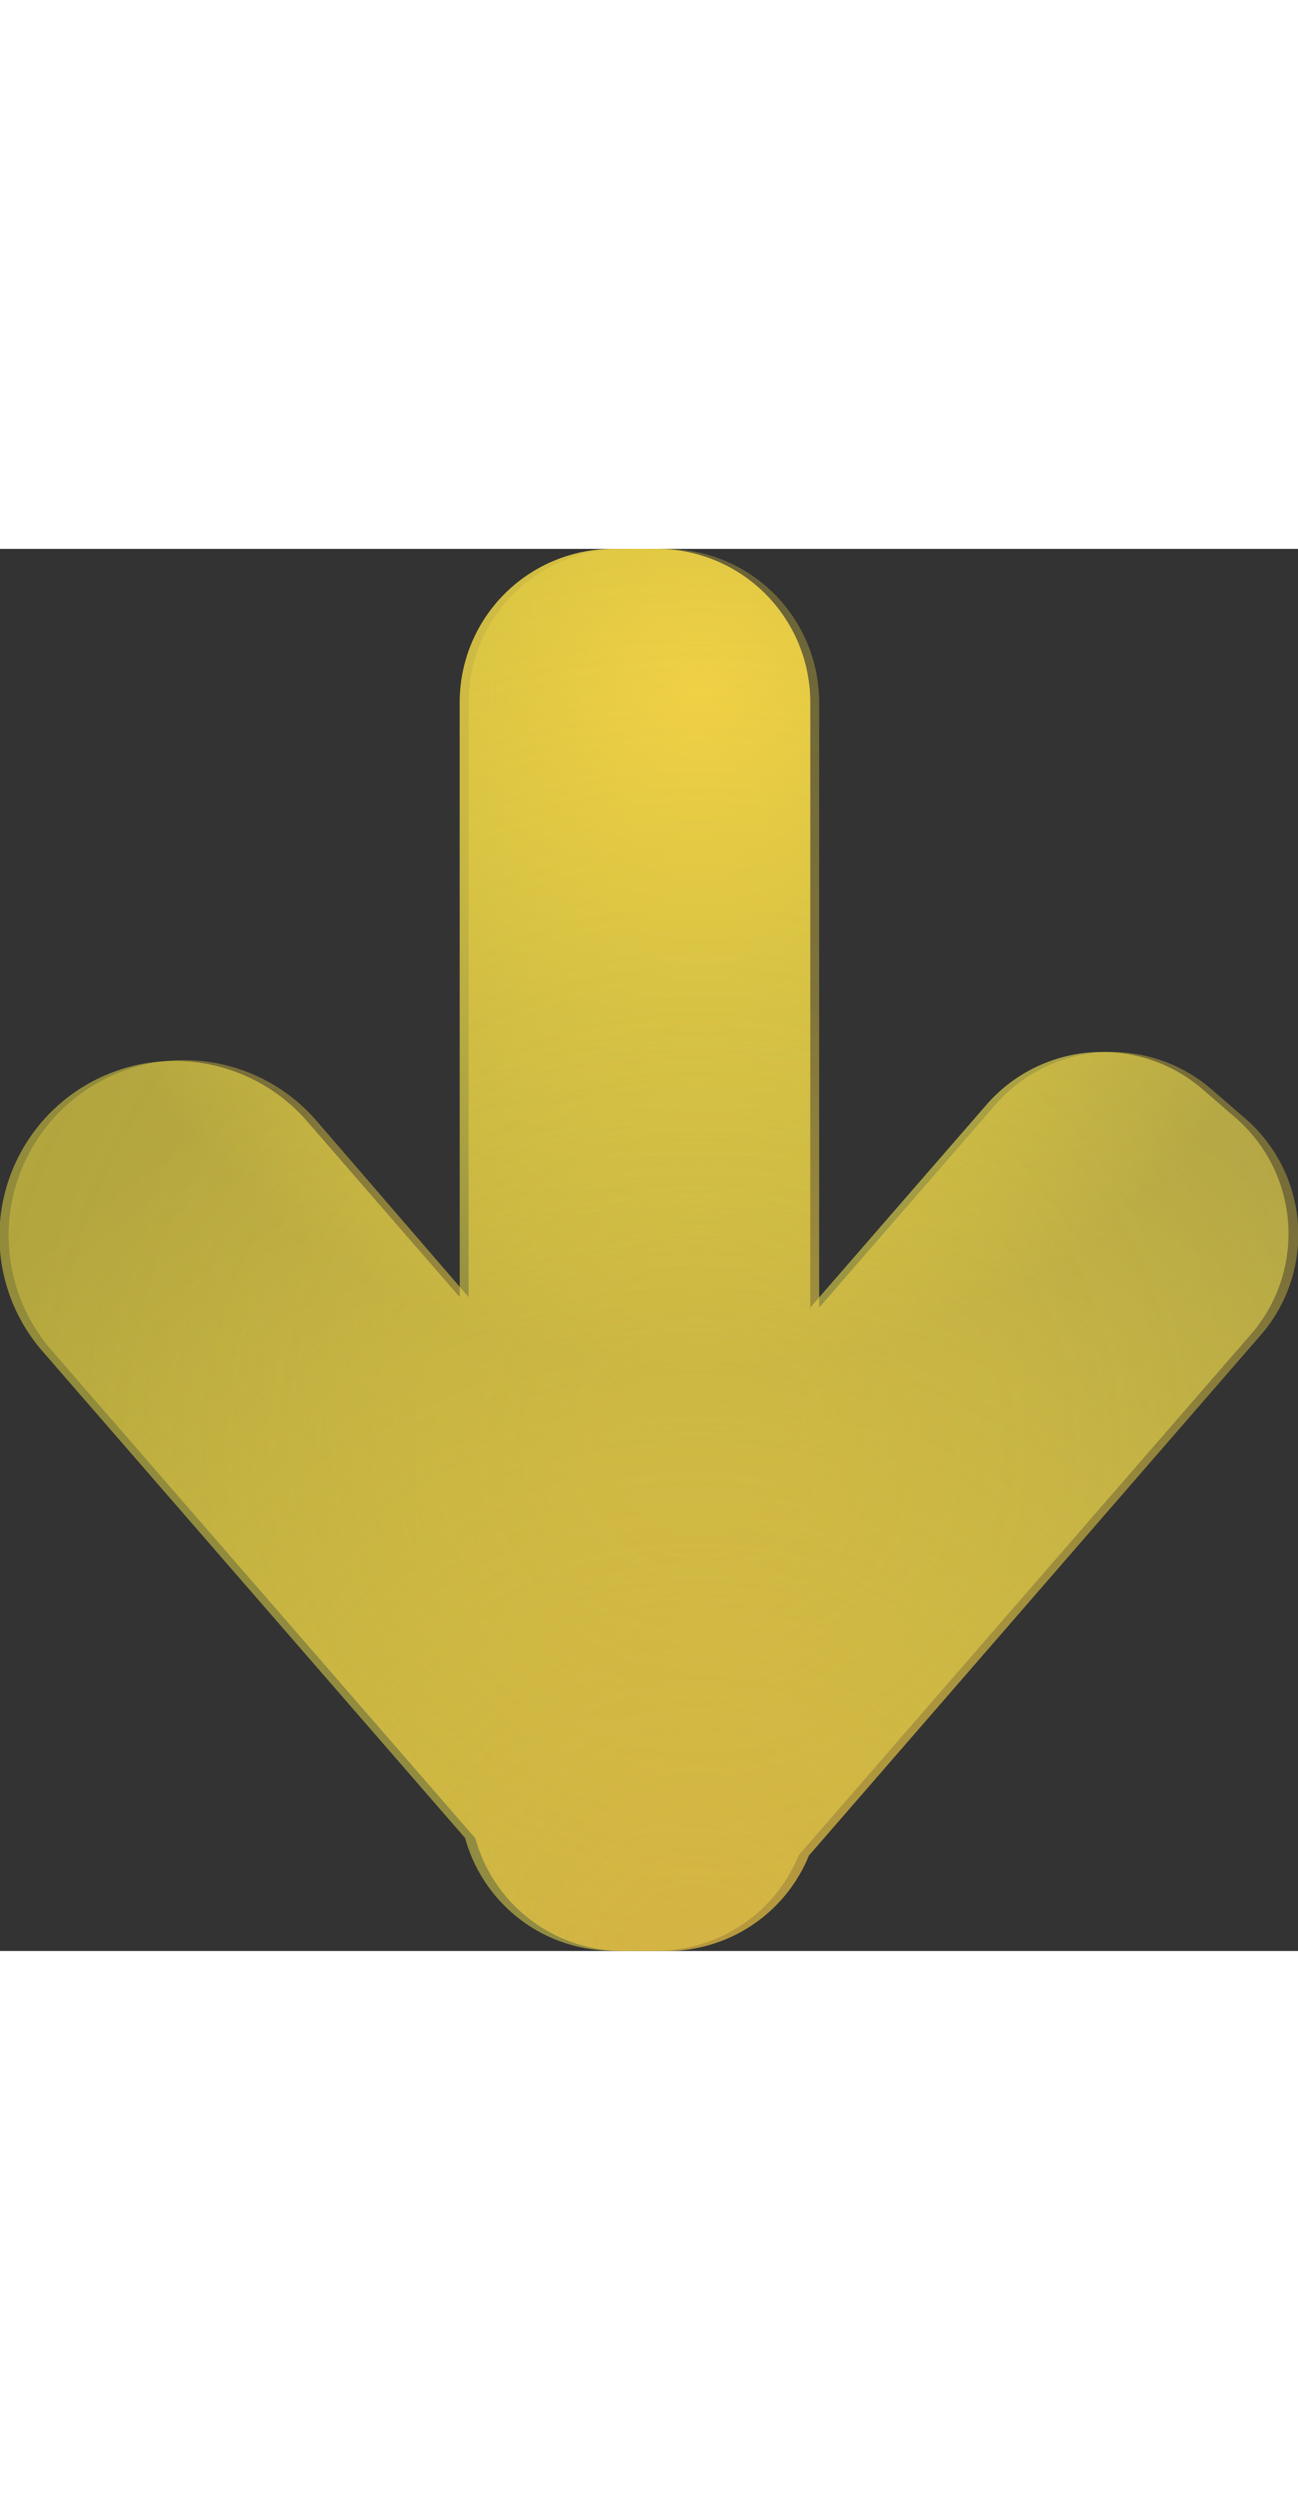
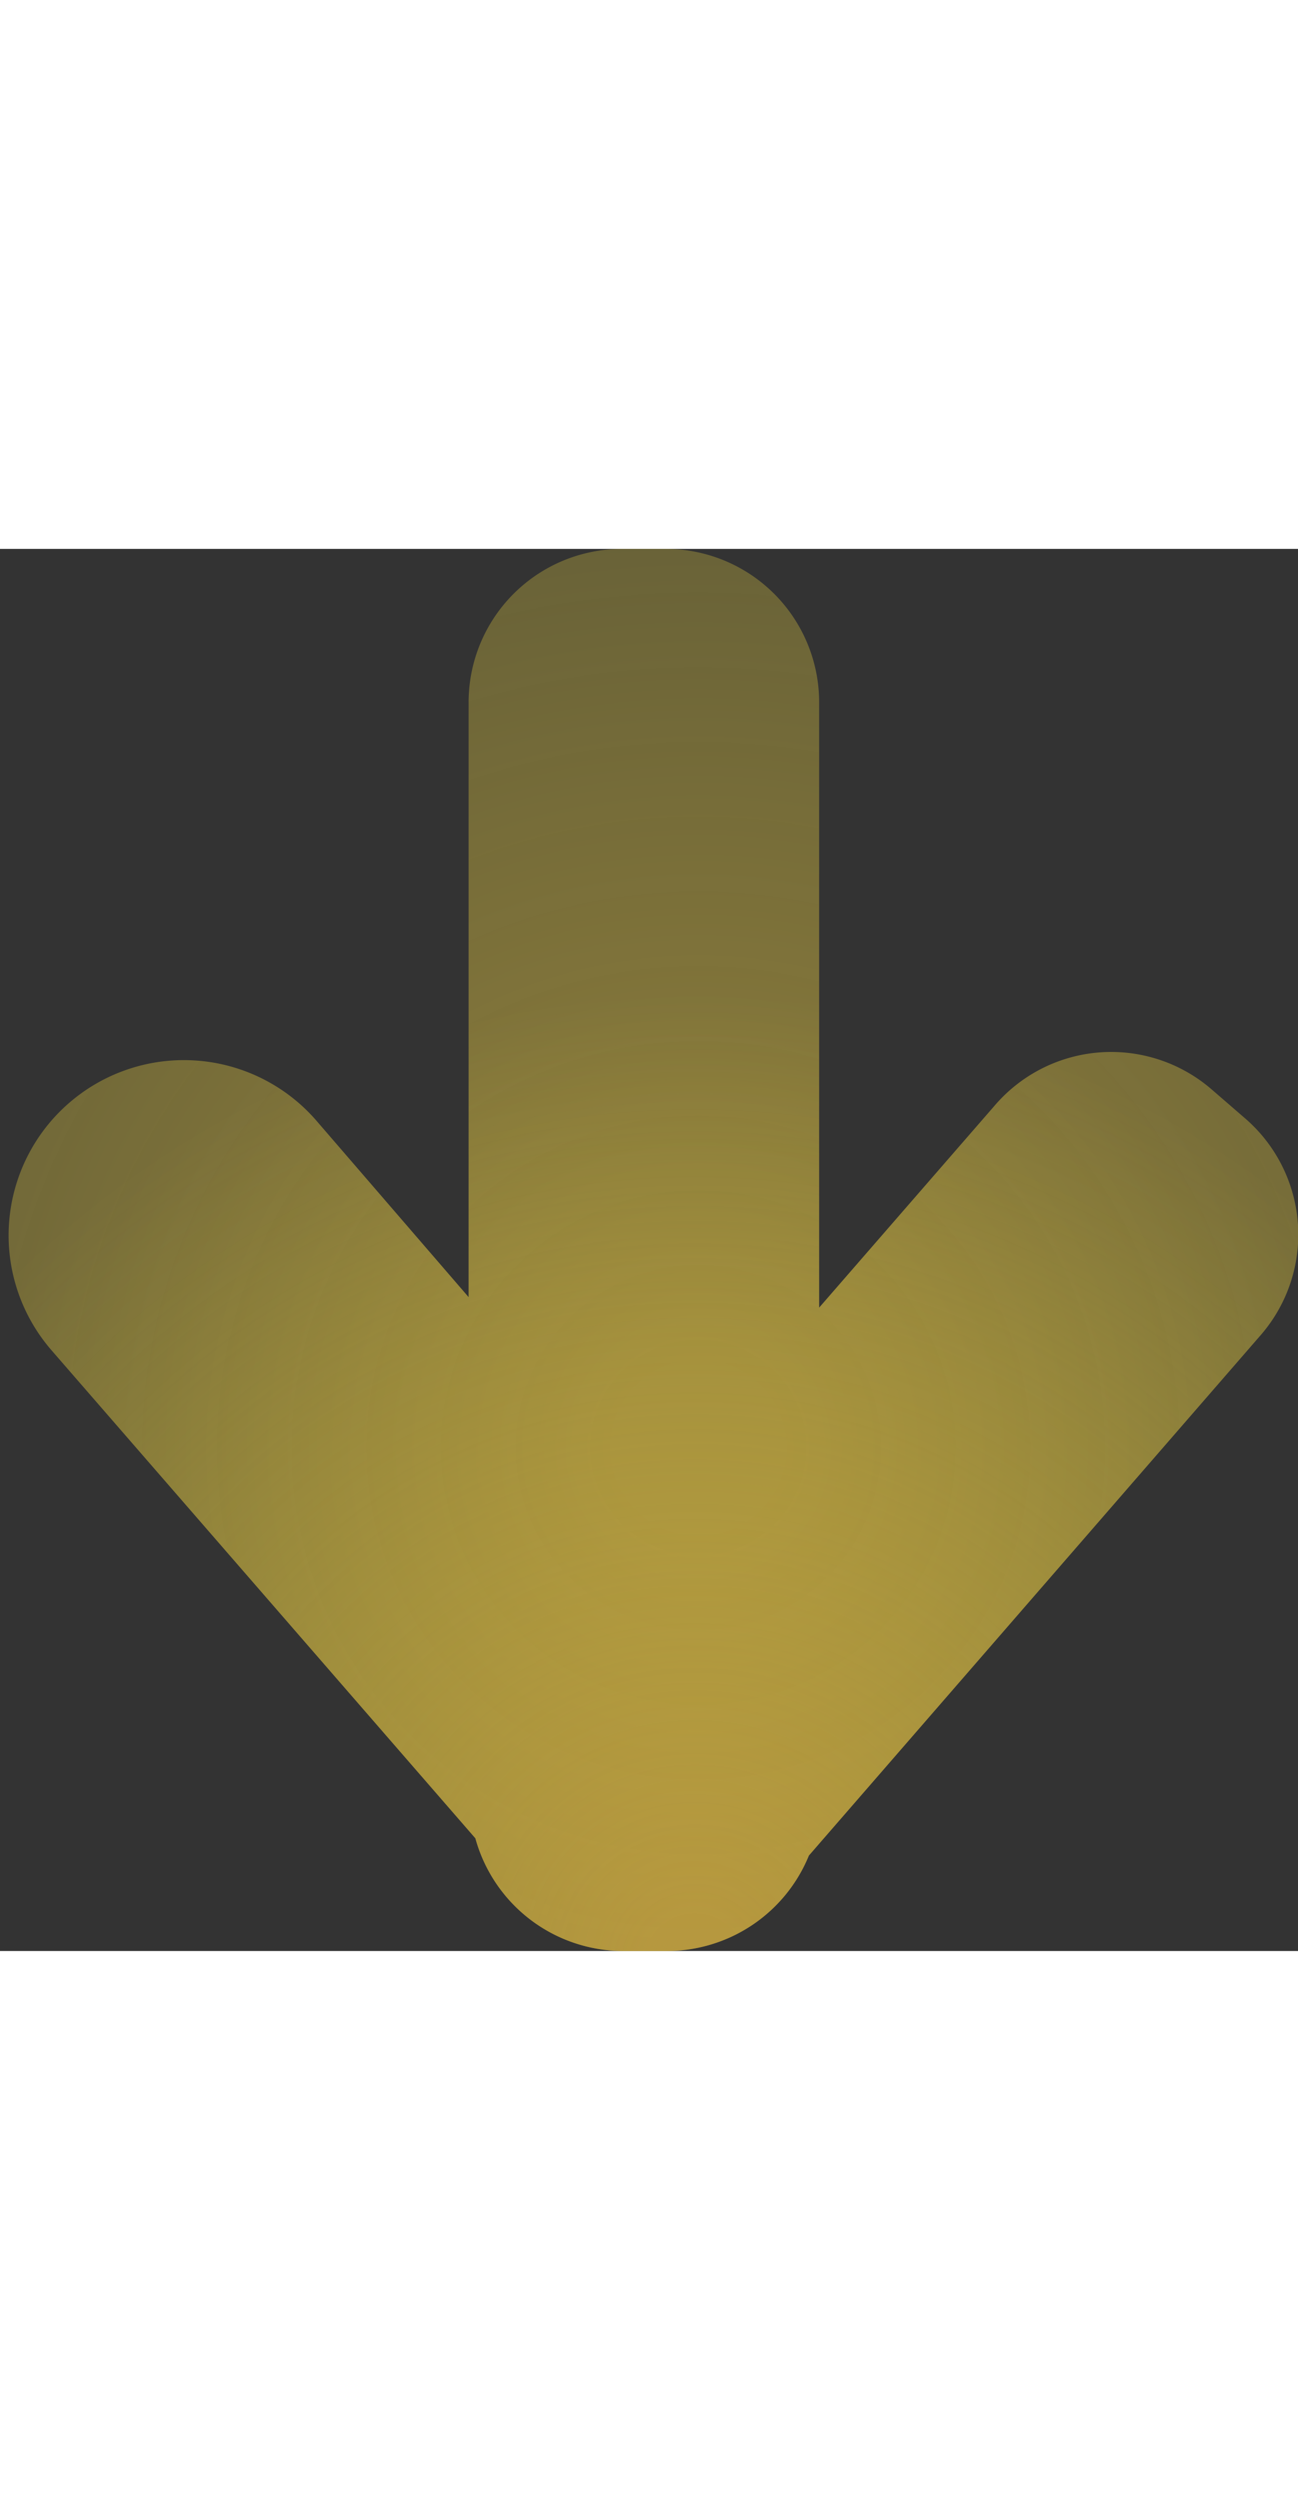
<svg xmlns="http://www.w3.org/2000/svg" width="27" viewBox="0 0 48.14 52">
  <rect x="0" y="0" width="48.14" height="52" fill="#333333" stroke="none" />
  <defs>
    <linearGradient id="a" x1="1027.37" y1="179.8" x2="1075.18" y2="179.8" gradientUnits="userSpaceOnUse">
      <stop offset="0" stop-color="#fff343" stop-opacity=".4" />
      <stop offset=".43" stop-color="#fff457" stop-opacity=".4" />
      <stop offset="1" stop-color="#fff461" stop-opacity=".4" />
    </linearGradient>
    <radialGradient id="b" cx="1053.27" cy="159.13" r="24.97" gradientUnits="userSpaceOnUse">
      <stop offset="0" stop-color="#f7d145" stop-opacity=".9" />
      <stop offset="1" stop-color="#fff343" stop-opacity=".1" />
    </radialGradient>
    <radialGradient id="c" cx="1053.27" cy="187.13" r="64.25" gradientUnits="userSpaceOnUse">
      <stop offset=".05" stop-color="#f7d145" stop-opacity=".9" />
      <stop offset="1" stop-color="#fff343" stop-opacity=".1" />
    </radialGradient>
    <radialGradient id="d" cx="1053.14" cy="206.33" r="36.04" gradientUnits="userSpaceOnUse">
      <stop offset=".04" stop-color="#f1c044" stop-opacity=".9" />
      <stop offset=".05" stop-color="#f1c044" stop-opacity=".9" />
      <stop offset="1" stop-color="#fff343" stop-opacity="0" />
    </radialGradient>
  </defs>
  <title>arrow-down</title>
-   <path d="M1073.23 174.93l-1.26-1.09a5.69 5.69 0 0 0-8 .56l-6.55 7.54v-22.47a5.69 5.69 0 0 0-5.67-5.67h-1.66a5.69 5.69 0 0 0-5.67 5.67v22.08l-5.66-6.52a6.5 6.5 0 1 0-9.82 8.52l15.68 18.06a5.69 5.69 0 0 0 5.46 4.18h1.66a5.69 5.69 0 0 0 5.25-3.54l16.79-19.34a5.69 5.69 0 0 0-.55-7.98z" transform="translate(-1027.37 -153.8)" fill="url(#a)" />
-   <path d="M1073.23 174.93l-1.26-1.09a5.69 5.69 0 0 0-8 .56l-6.55 7.54v-22.47a5.69 5.69 0 0 0-5.67-5.67h-1.66a5.69 5.69 0 0 0-5.67 5.67v22.08l-5.66-6.52a6.5 6.5 0 1 0-9.82 8.52l15.68 18.06a5.69 5.69 0 0 0 5.46 4.18h1.66a5.69 5.69 0 0 0 5.25-3.54l16.79-19.34a5.69 5.69 0 0 0-.55-7.98z" transform="translate(-1027.37 -153.8)" fill="url(#b)" />
  <path d="M1073.56 174.93l-1.26-1.09a5.69 5.69 0 0 0-8 .56l-6.55 7.54v-22.47a5.69 5.69 0 0 0-5.67-5.67h-1.66a5.69 5.69 0 0 0-5.67 5.67v22.08l-5.65-6.55a6.5 6.5 0 1 0-9.82 8.52l15.72 18.1a5.69 5.69 0 0 0 5.46 4.18h1.66a5.69 5.69 0 0 0 5.25-3.54l16.79-19.34a5.69 5.69 0 0 0-.6-7.99z" transform="translate(-1027.37 -153.8)" opacity=".54" fill="url(#c)" />
  <path d="M1073.56 174.93l-1.26-1.09a5.69 5.69 0 0 0-8 .56l-6.55 7.54v-22.47a5.69 5.69 0 0 0-5.67-5.67h-1.66a5.69 5.69 0 0 0-5.67 5.67v22.08l-5.65-6.55a6.5 6.5 0 1 0-9.82 8.52l15.72 18.1a5.69 5.69 0 0 0 5.46 4.18h1.66a5.69 5.69 0 0 0 5.25-3.54l16.79-19.34a5.69 5.69 0 0 0-.6-7.99z" transform="translate(-1027.37 -153.8)" opacity=".54" fill="url(#d)" />
</svg>